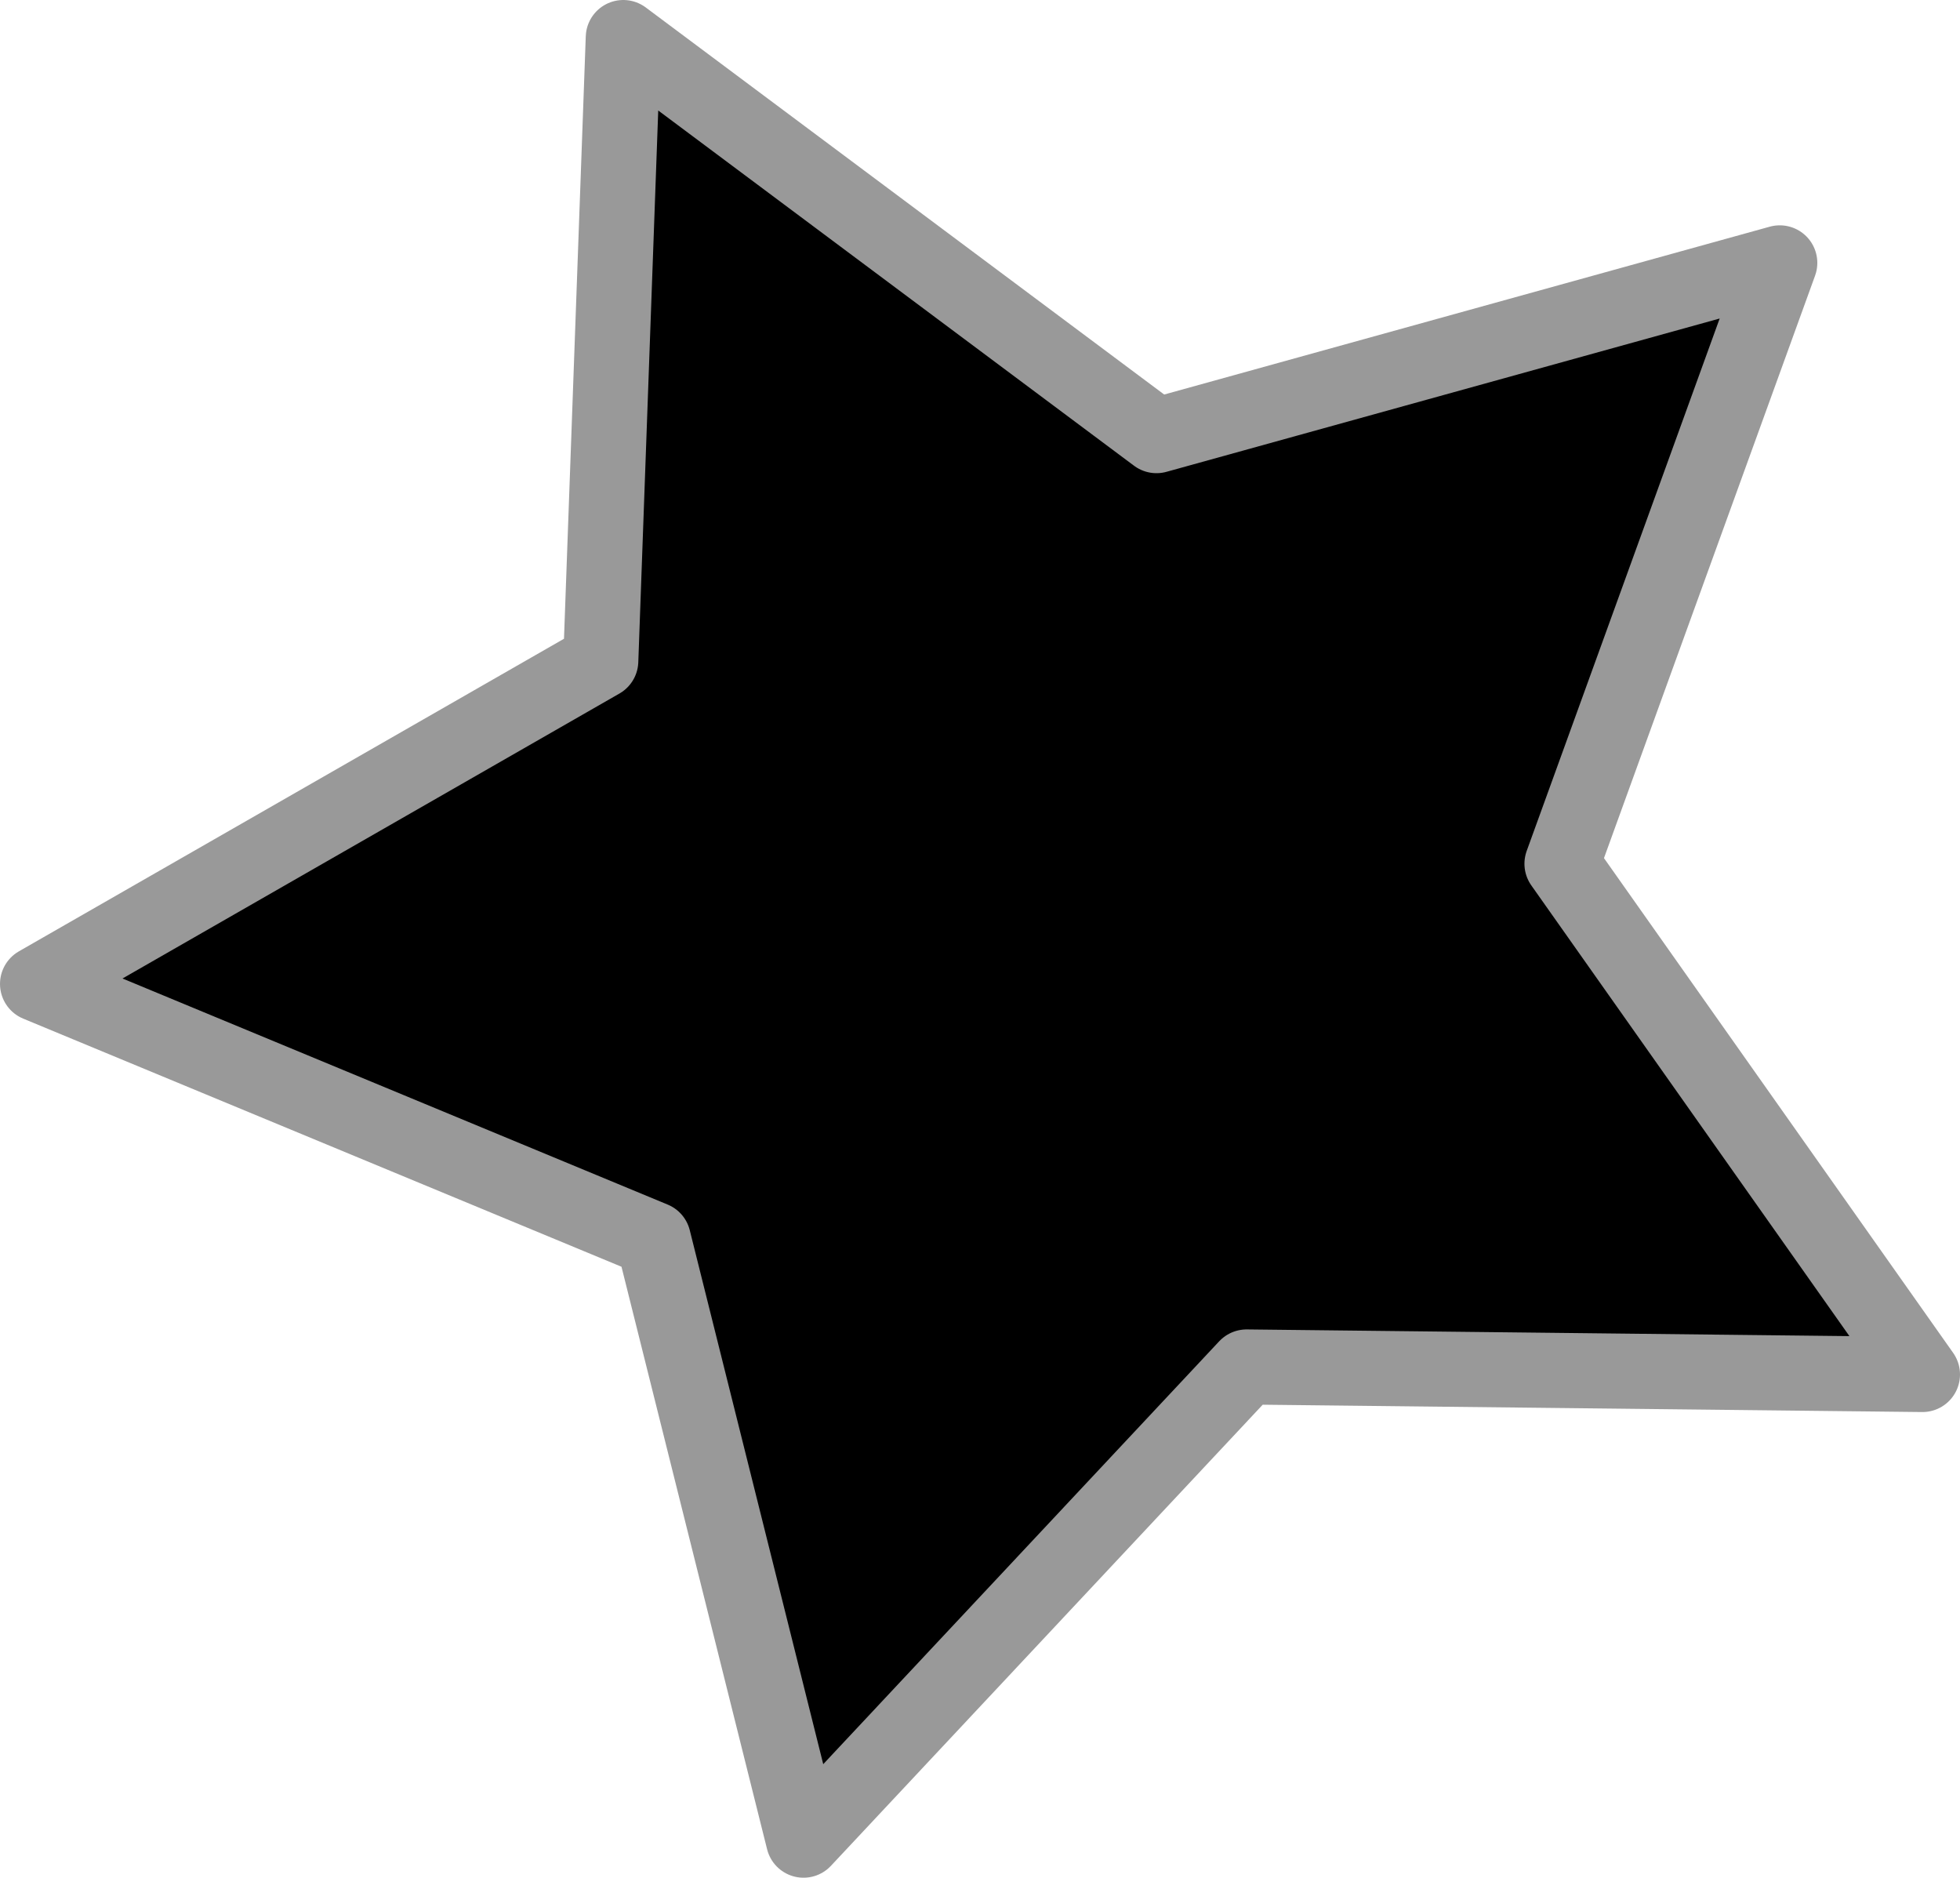
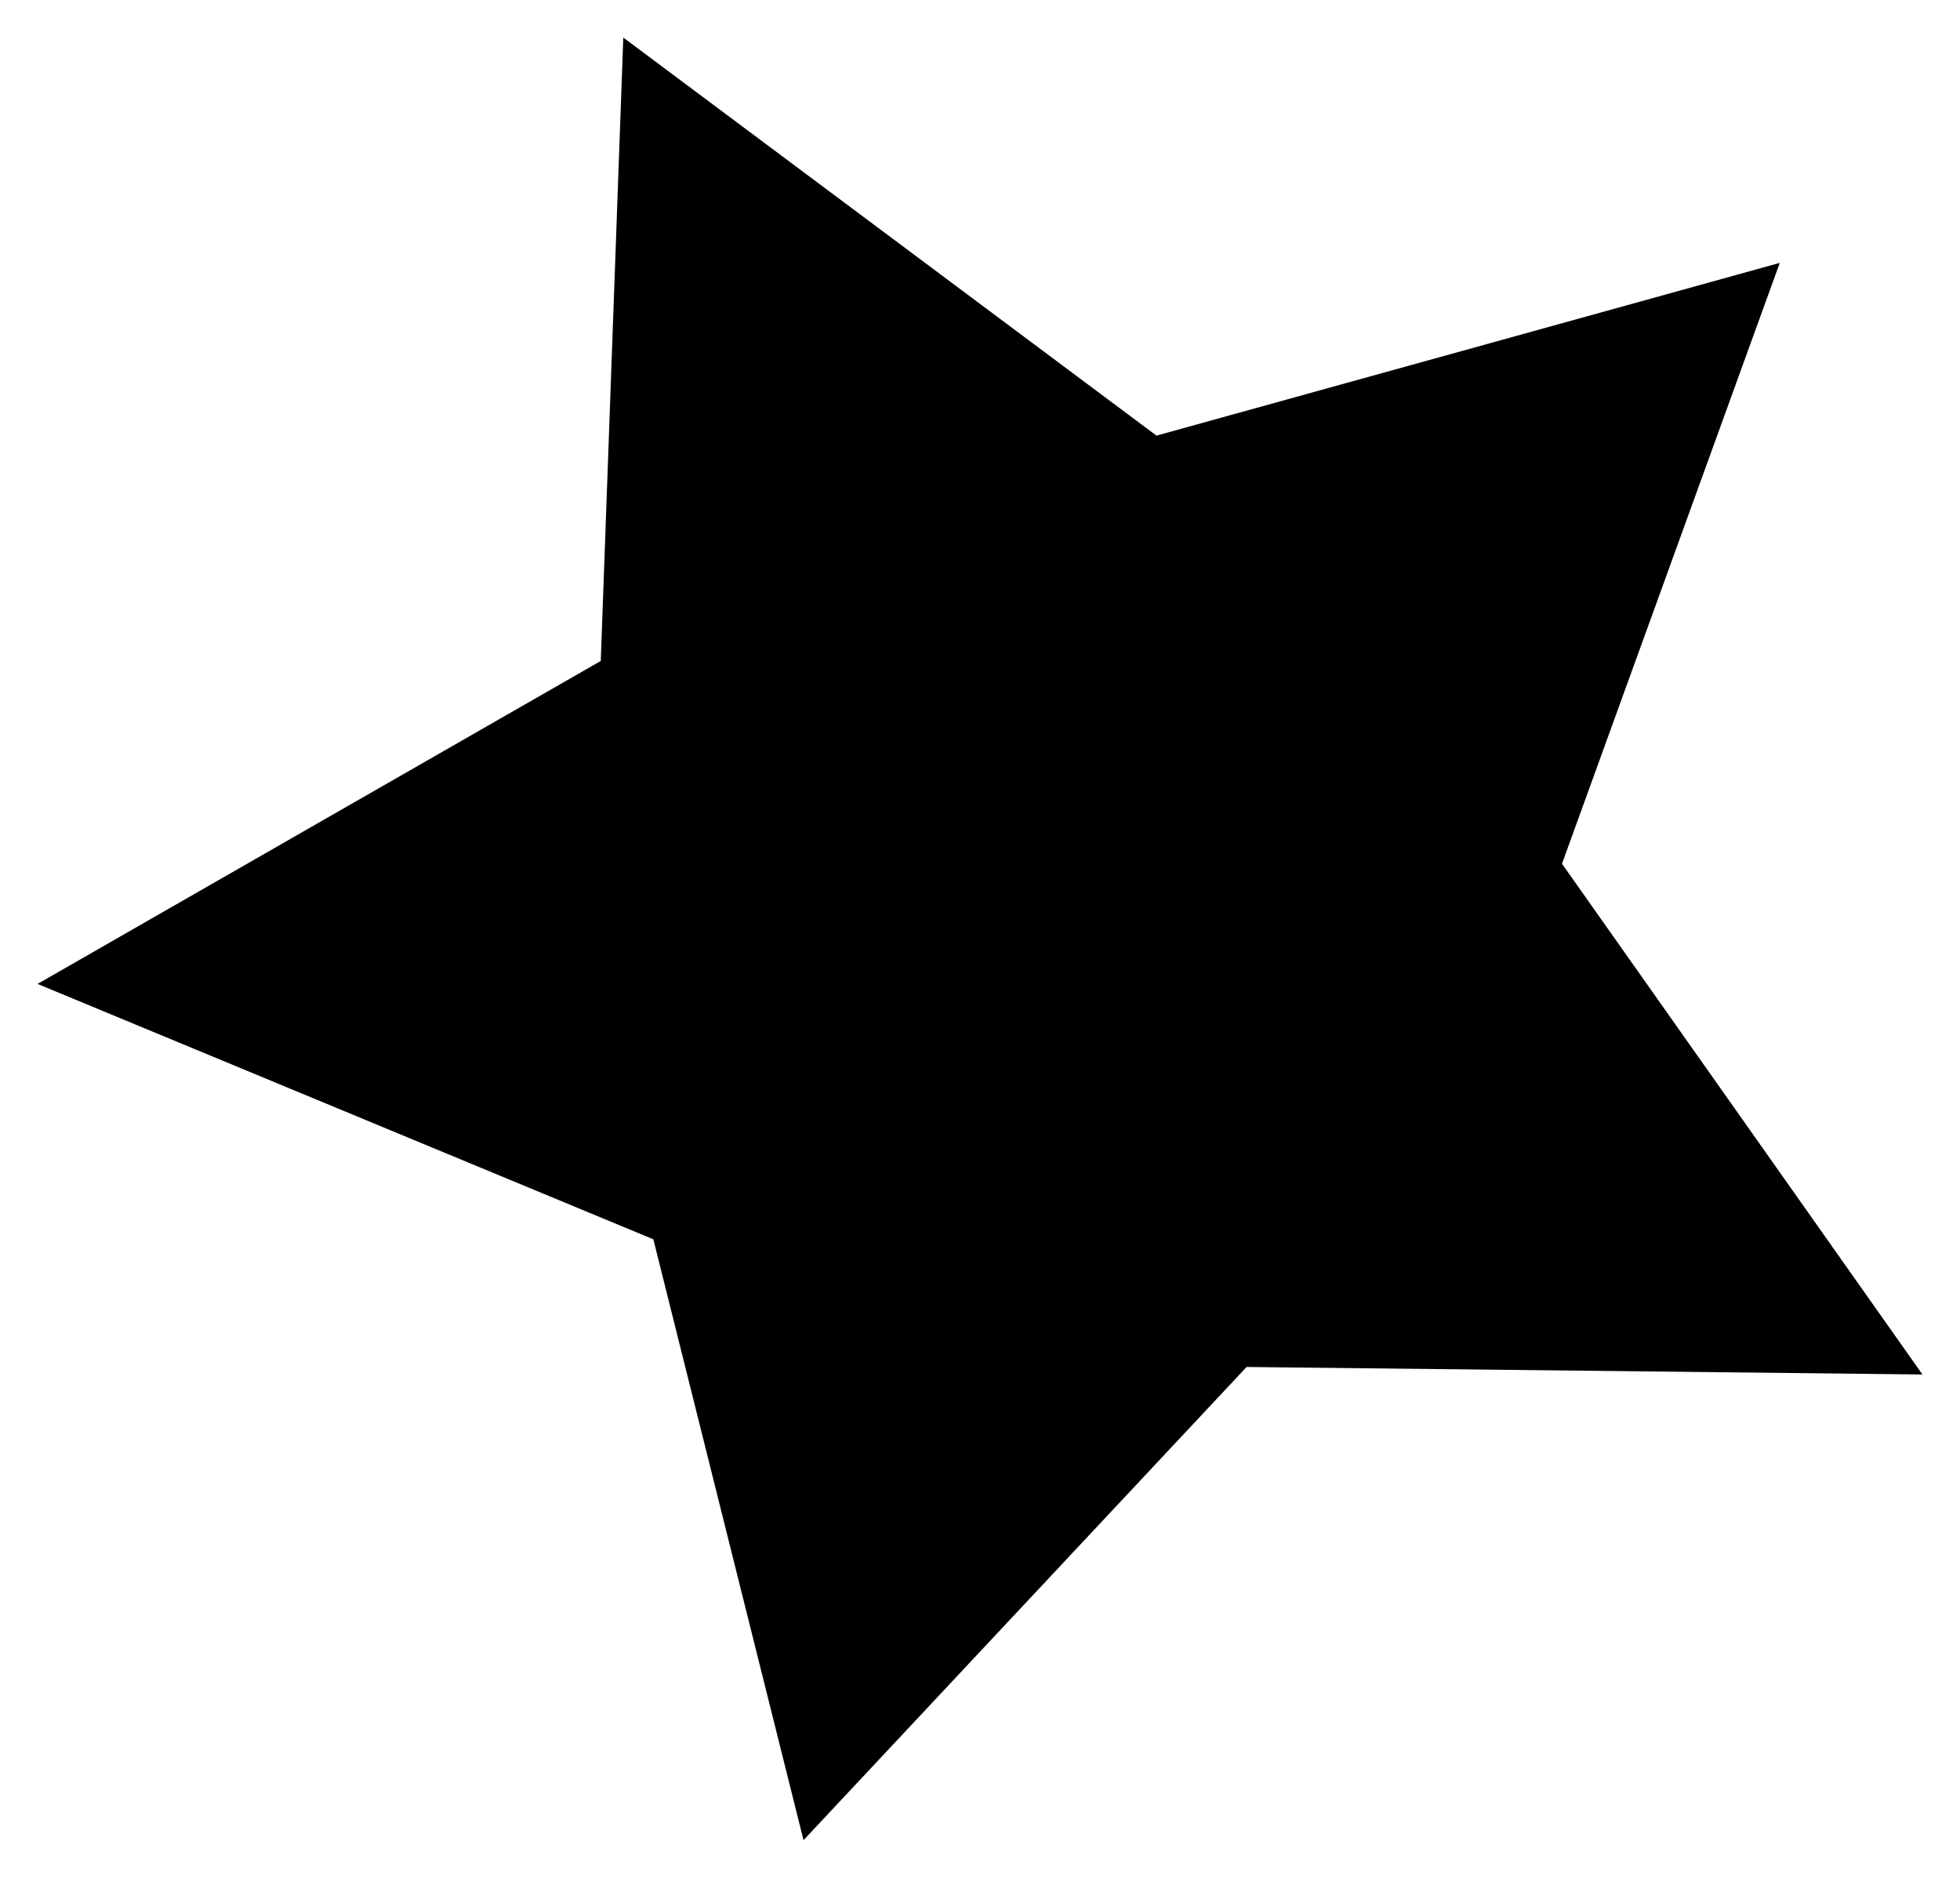
<svg xmlns="http://www.w3.org/2000/svg" height="12.5px" width="13.05px">
  <g transform="matrix(1.0, 0.0, 0.0, 1.0, 6.3, 6.3)">
    <path d="M5.55 -4.55 L4.1 -0.55 6.5 2.85 2.0 2.8 -0.95 5.95 -1.95 1.95 -6.05 0.25 -2.3 -1.9 -2.15 -6.05 1.4 -3.4 5.55 -4.55" fill="#000000" fill-rule="evenodd" stroke="none" />
-     <path d="M5.55 -4.55 L4.1 -0.55 6.5 2.85 2.0 2.8 -0.95 5.95 -1.95 1.95 -6.05 0.25 -2.3 -1.9 -2.15 -6.05 1.4 -3.4 5.55 -4.55 Z" fill="none" stroke="#999999" stroke-linecap="round" stroke-linejoin="round" stroke-width="0.5" />
  </g>
</svg>